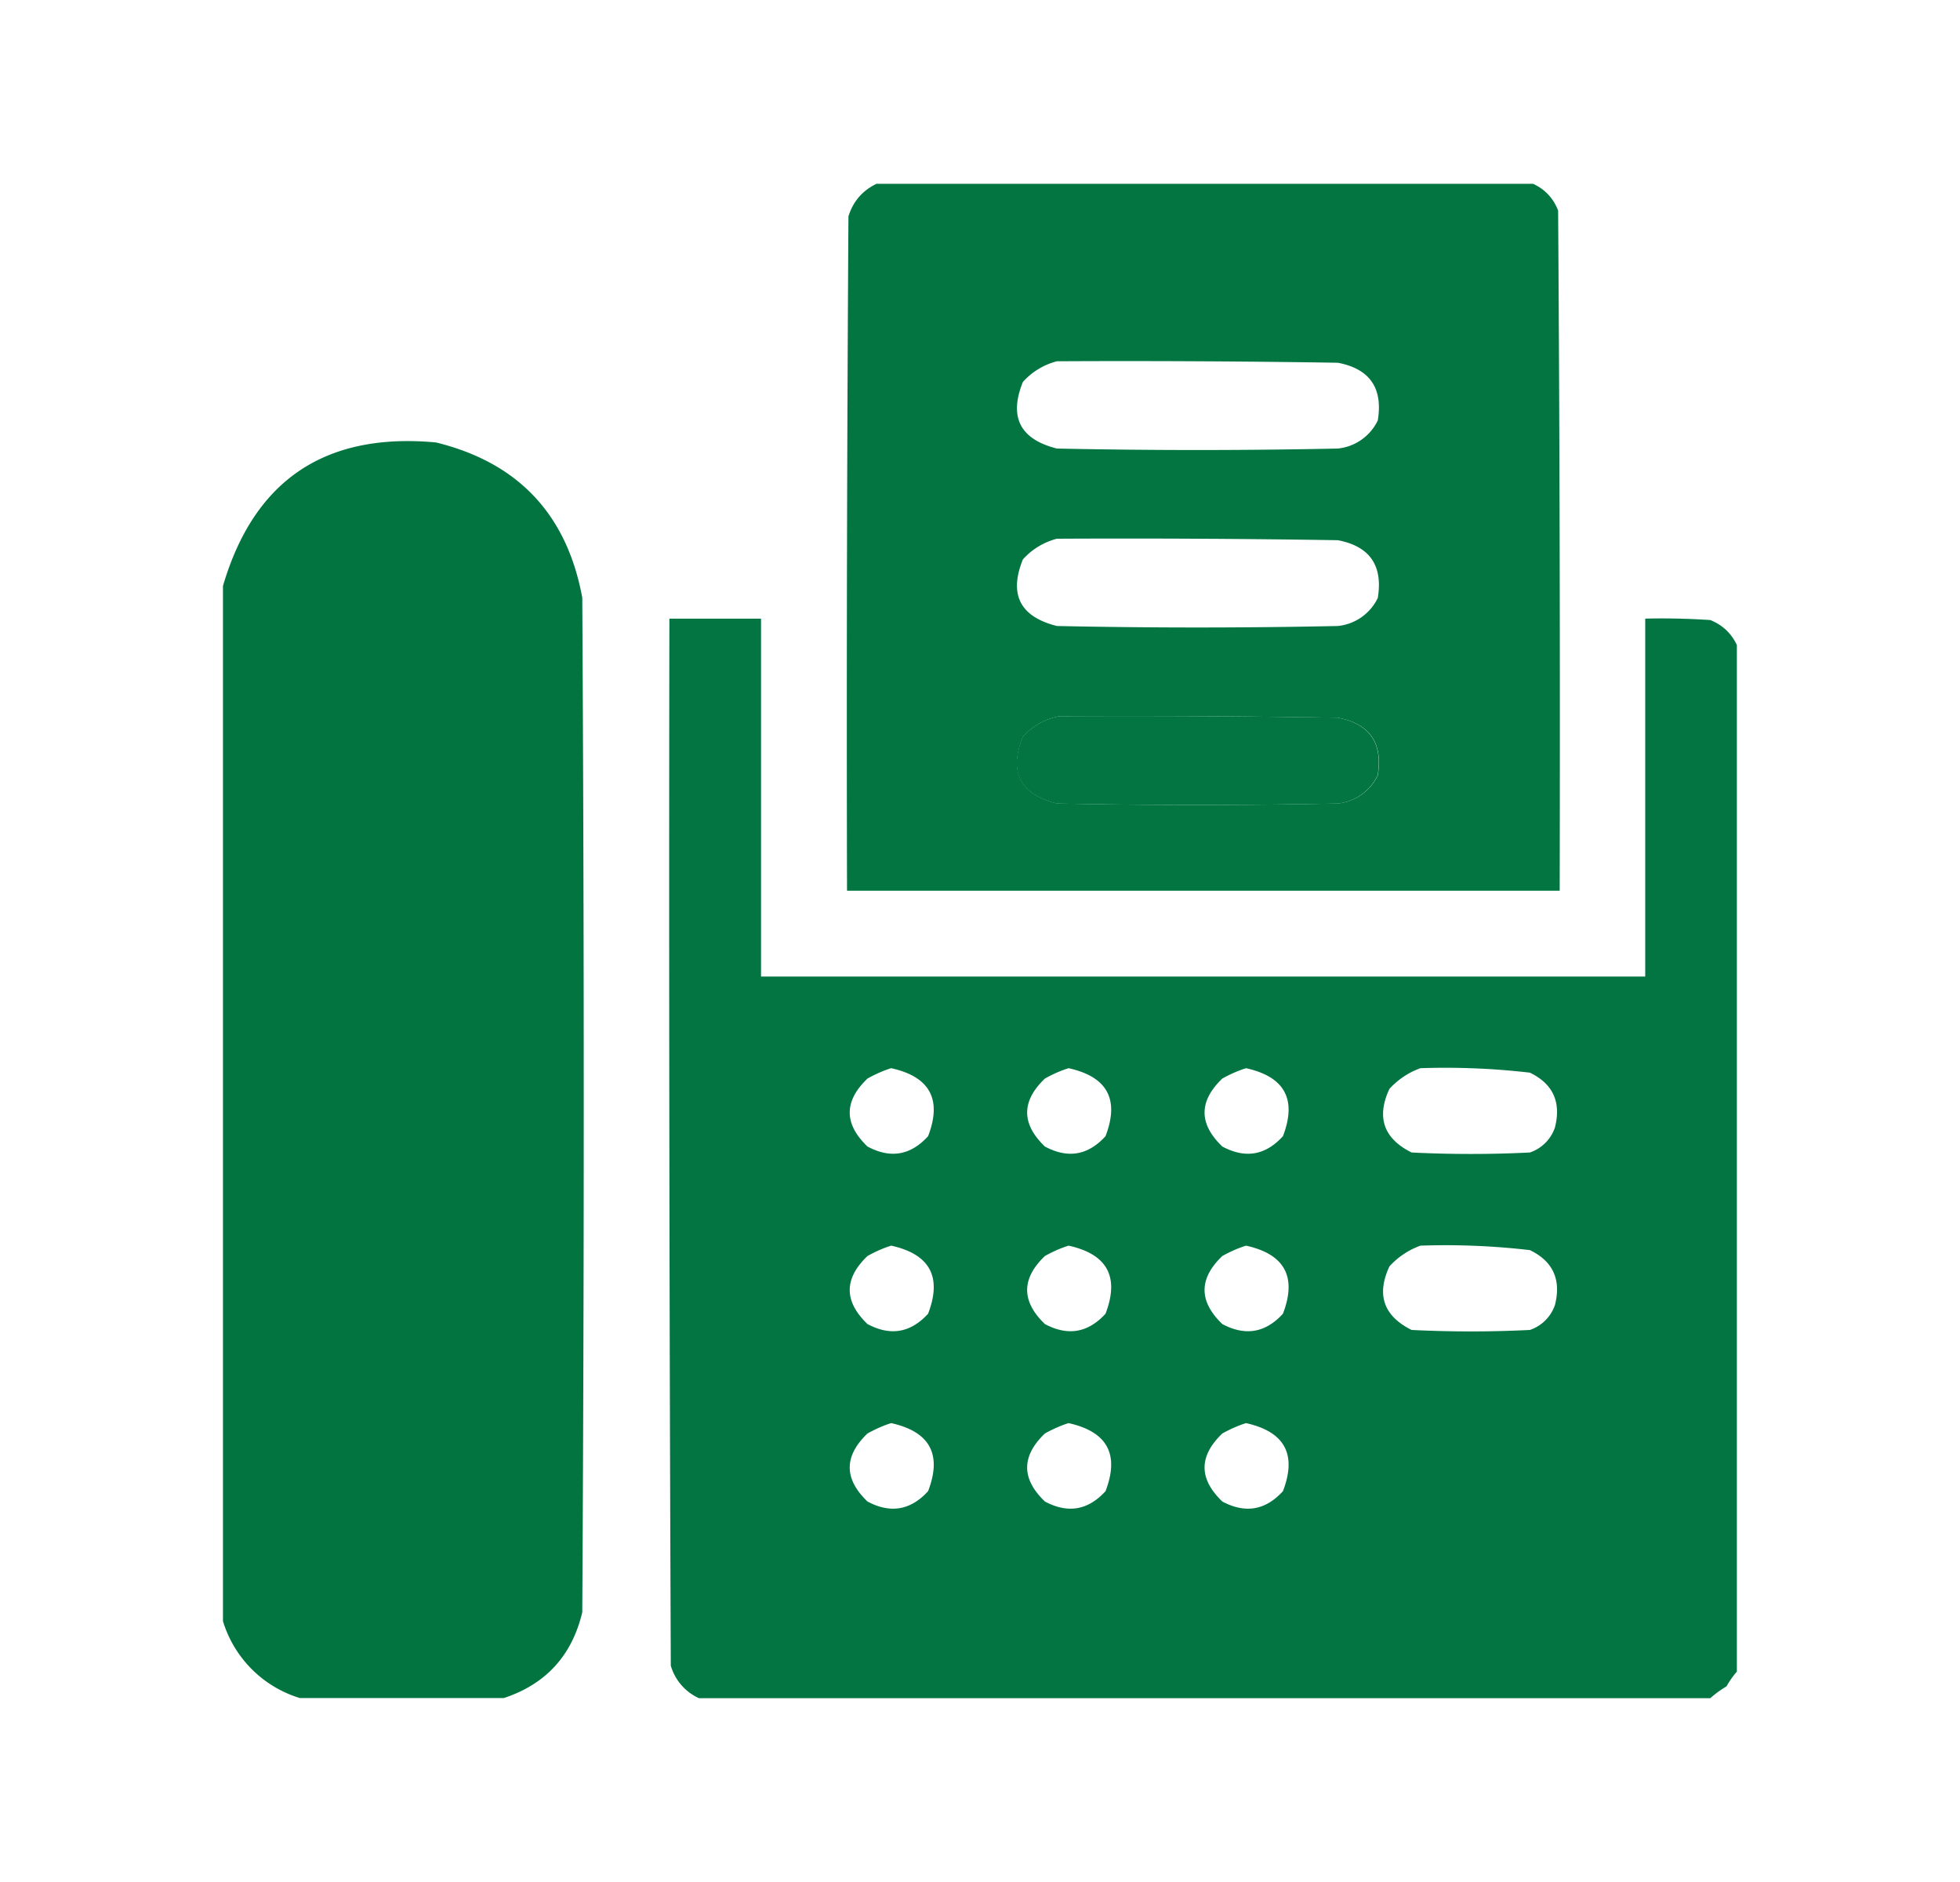
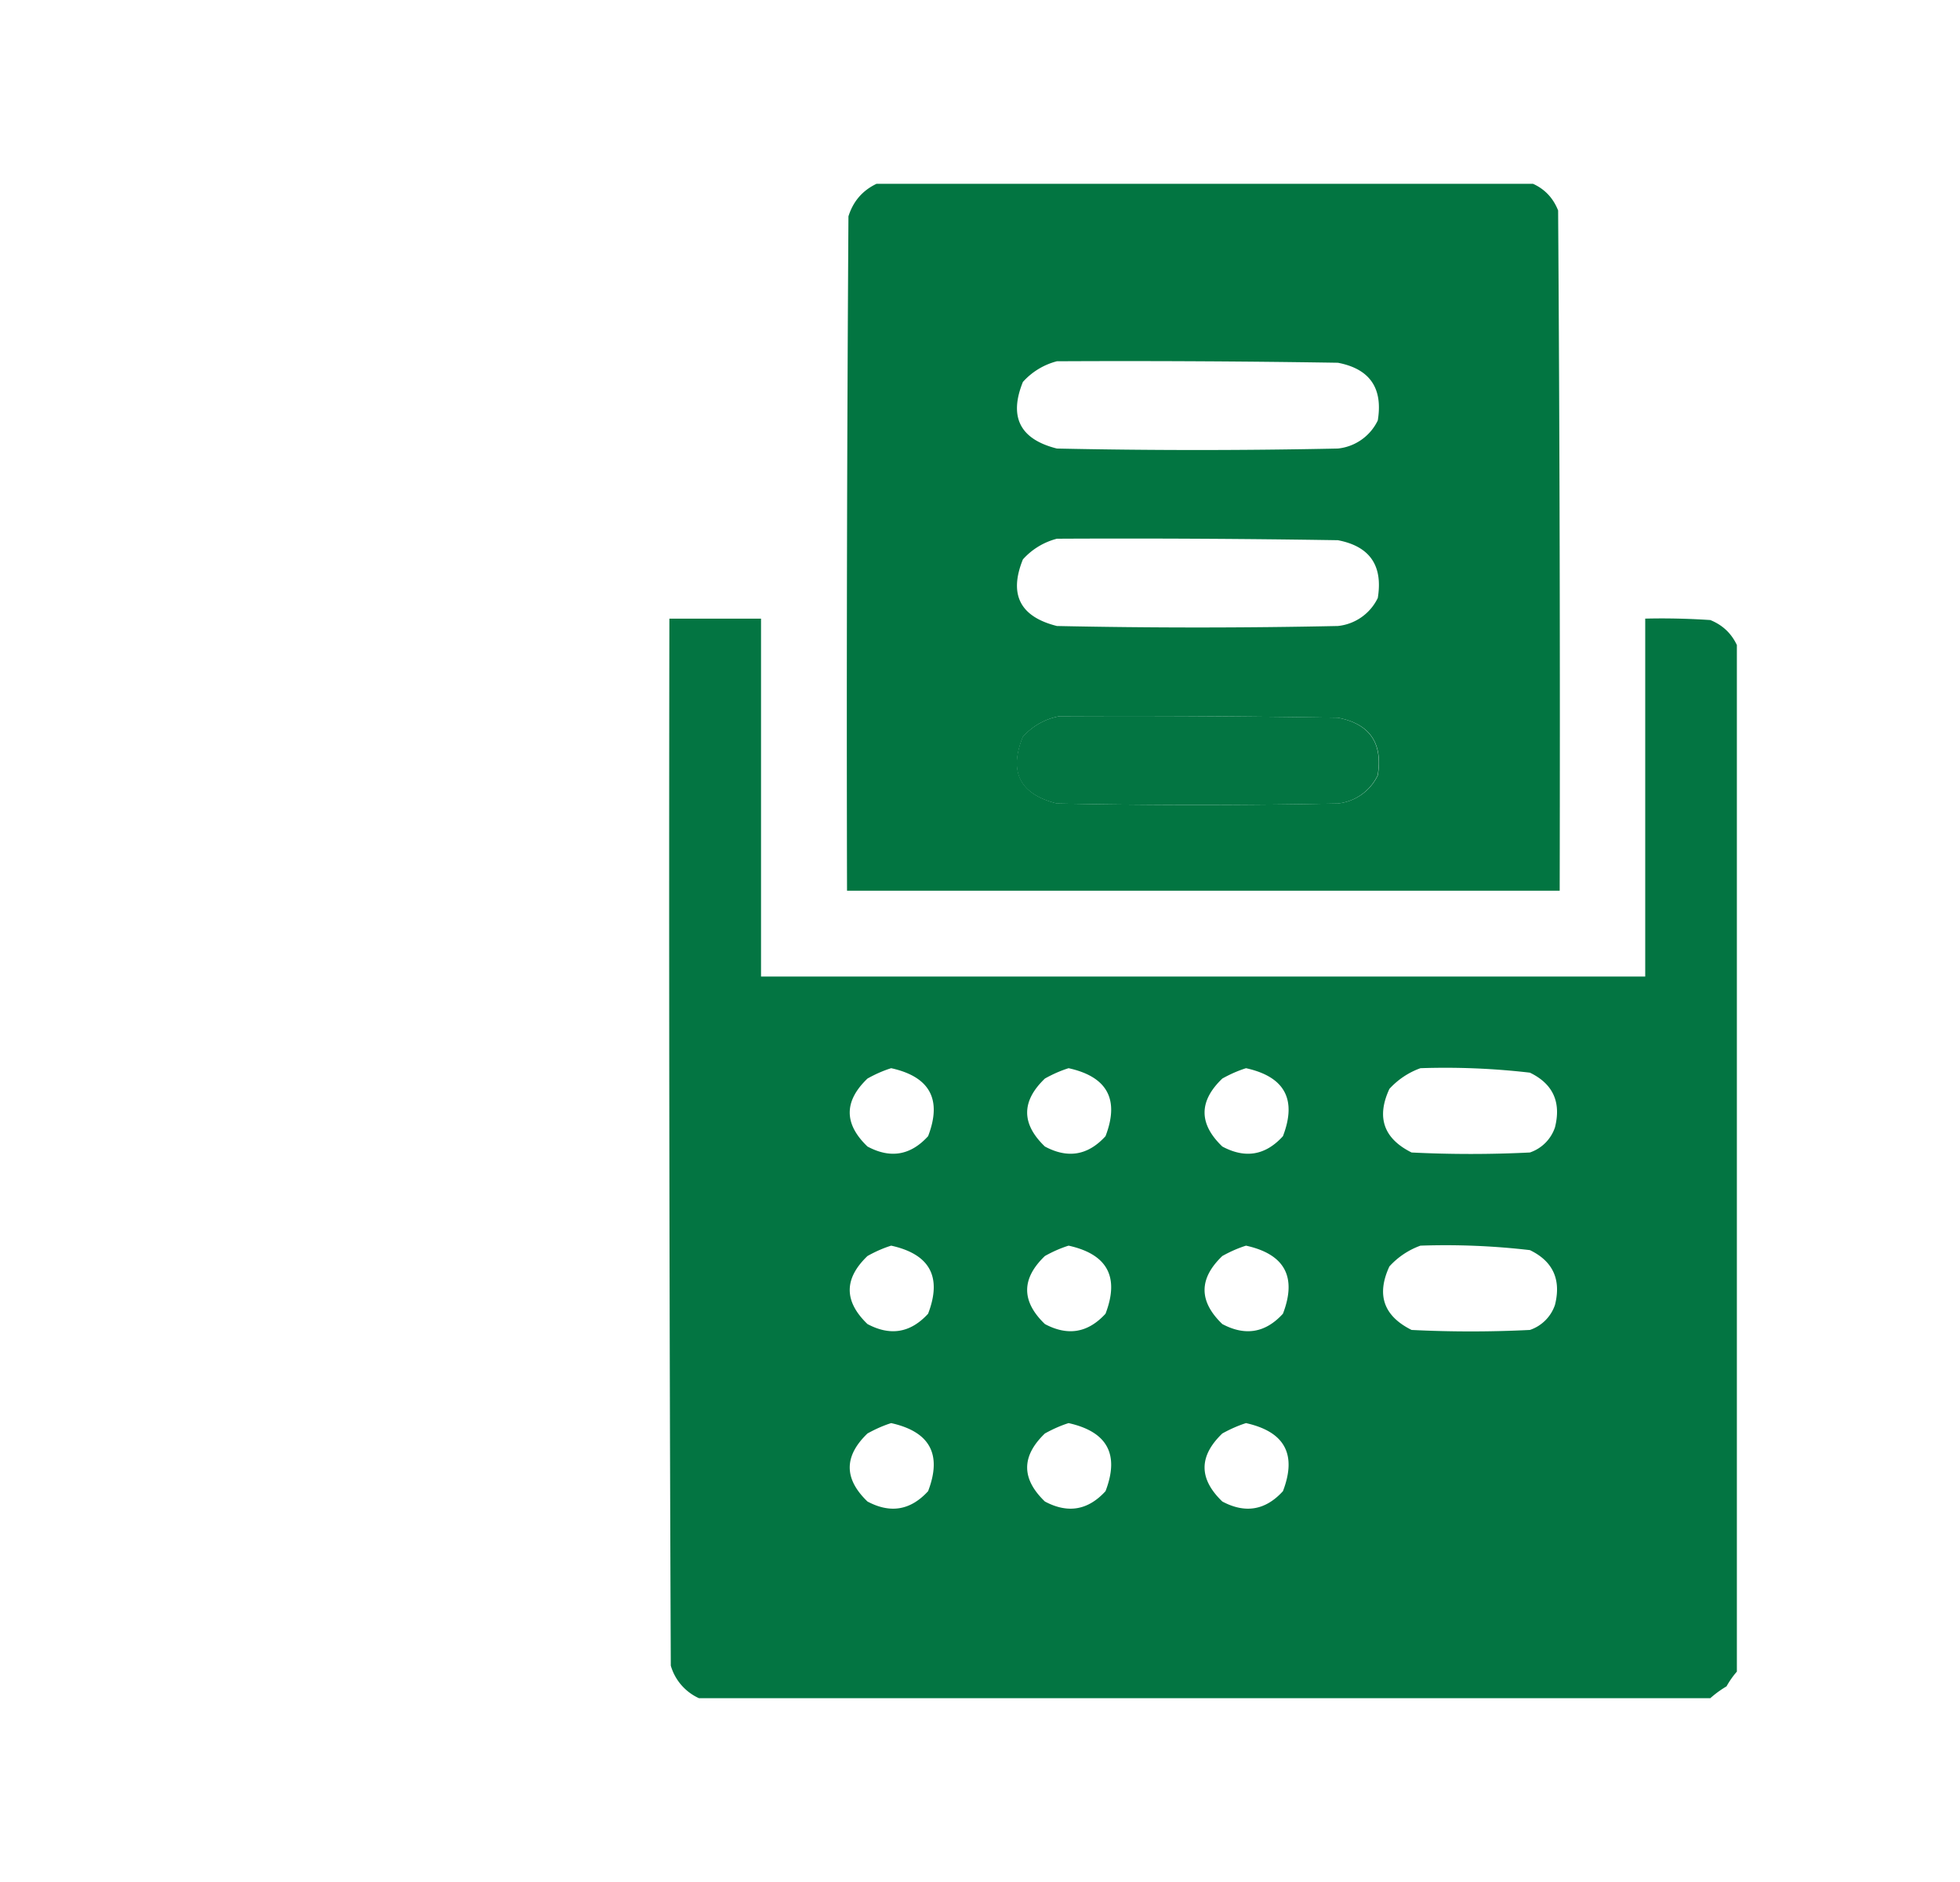
<svg xmlns="http://www.w3.org/2000/svg" width="25" height="24" fill="none">
  <path opacity=".991" fill-rule="evenodd" clip-rule="evenodd" d="M11.18 2.344h8.374c.15.068.257.181.32.34.02 2.891.026 5.783.02 8.675h-9.09c-.007-2.867 0-5.734.018-8.6.06-.192.18-.33.358-.415zm2.301 2.263c1.195-.006 2.39 0 3.584.019.407.078.576.323.509.735a.636.636 0 01-.51.359 85.138 85.138 0 01-3.583 0c-.47-.118-.615-.401-.434-.849a.875.875 0 01.434-.264zm0 2.263c1.195-.006 2.39 0 3.584.019.407.078.576.323.509.736a.636.636 0 01-.51.358 85.07 85.07 0 01-3.583 0c-.47-.118-.615-.401-.434-.849a.875.875 0 01.434-.264zm.038 2.263c1.182-.006 2.364 0 3.546.02.407.077.576.322.509.735a.636.636 0 01-.51.358 84.935 84.935 0 01-3.583 0c-.47-.118-.615-.401-.434-.849a.813.813 0 01.472-.264z" fill="#007440" />
-   <path opacity=".993" fill-rule="evenodd" clip-rule="evenodd" d="M6.427 21.654H3.824a1.474 1.474 0 01-.98-.98V7.472c.397-1.35 1.303-1.96 2.716-1.83 1.049.257 1.671.917 1.867 1.98.025 4.313.025 8.626 0 12.938-.131.552-.464.917-1 1.094z" fill="#007440" />
  <path opacity=".985" fill-rule="evenodd" clip-rule="evenodd" d="M22.154 8.228v13.089a1.1 1.1 0 00-.132.188 1.33 1.33 0 00-.207.151h-12.9a.657.657 0 01-.359-.415c-.018-4.45-.025-8.902-.018-13.352h1.169v4.564h11.278V7.889c.277-.007.553 0 .83.018.158.064.27.171.34.321zm-8.637.905a.814.814 0 00-.472.264c-.182.448-.037.731.434.85 1.194.024 2.389.024 3.583 0a.637.637 0 00.51-.36c.067-.412-.103-.657-.51-.735a166.569 166.569 0 00-3.546-.019zm-2.15 4.489c.494.109.651.398.471.867-.223.245-.48.289-.773.132-.302-.289-.302-.578 0-.867.1-.056.2-.1.302-.132zm2.263 0c.494.109.651.398.471.867-.223.245-.48.289-.773.132-.302-.289-.302-.578 0-.867.1-.056.2-.1.302-.132zm2.263 0c.494.109.651.398.471.867-.222.245-.48.289-.773.132-.302-.289-.302-.578 0-.867.1-.056.201-.1.302-.132zm2.225 0a9.38 9.38 0 011.396.057c.294.142.401.375.32.697a.509.509 0 01-.32.321 15.19 15.19 0 01-1.509 0c-.357-.178-.451-.449-.283-.811a.986.986 0 01.396-.264zm-6.751 2.263c.494.109.651.398.471.868-.223.244-.48.288-.773.132-.302-.29-.302-.579 0-.868.1-.056.2-.1.302-.132zm2.263 0c.494.109.651.398.471.868-.223.244-.48.288-.773.132-.302-.29-.302-.579 0-.868.1-.056.2-.1.302-.132zm2.263 0c.494.109.651.398.471.868-.222.244-.48.288-.773.132-.302-.29-.302-.579 0-.868.1-.056.201-.1.302-.132zm2.225 0a9.29 9.29 0 011.396.057c.294.142.401.375.32.698a.509.509 0 01-.32.32 15.19 15.19 0 01-1.509 0c-.357-.178-.451-.448-.283-.81a.986.986 0 01.396-.265zm-6.751 2.263c.494.11.651.398.471.868-.223.244-.48.288-.773.132-.302-.29-.302-.578 0-.868.1-.055.2-.1.302-.132zm2.263 0c.494.11.651.398.471.868-.223.244-.48.288-.773.132-.302-.29-.302-.578 0-.868.1-.055.2-.1.302-.132zm2.263 0c.494.11.651.398.471.868-.222.244-.48.288-.773.132-.302-.29-.302-.578 0-.868.1-.055.201-.1.302-.132z" fill="#007440" />
</svg>